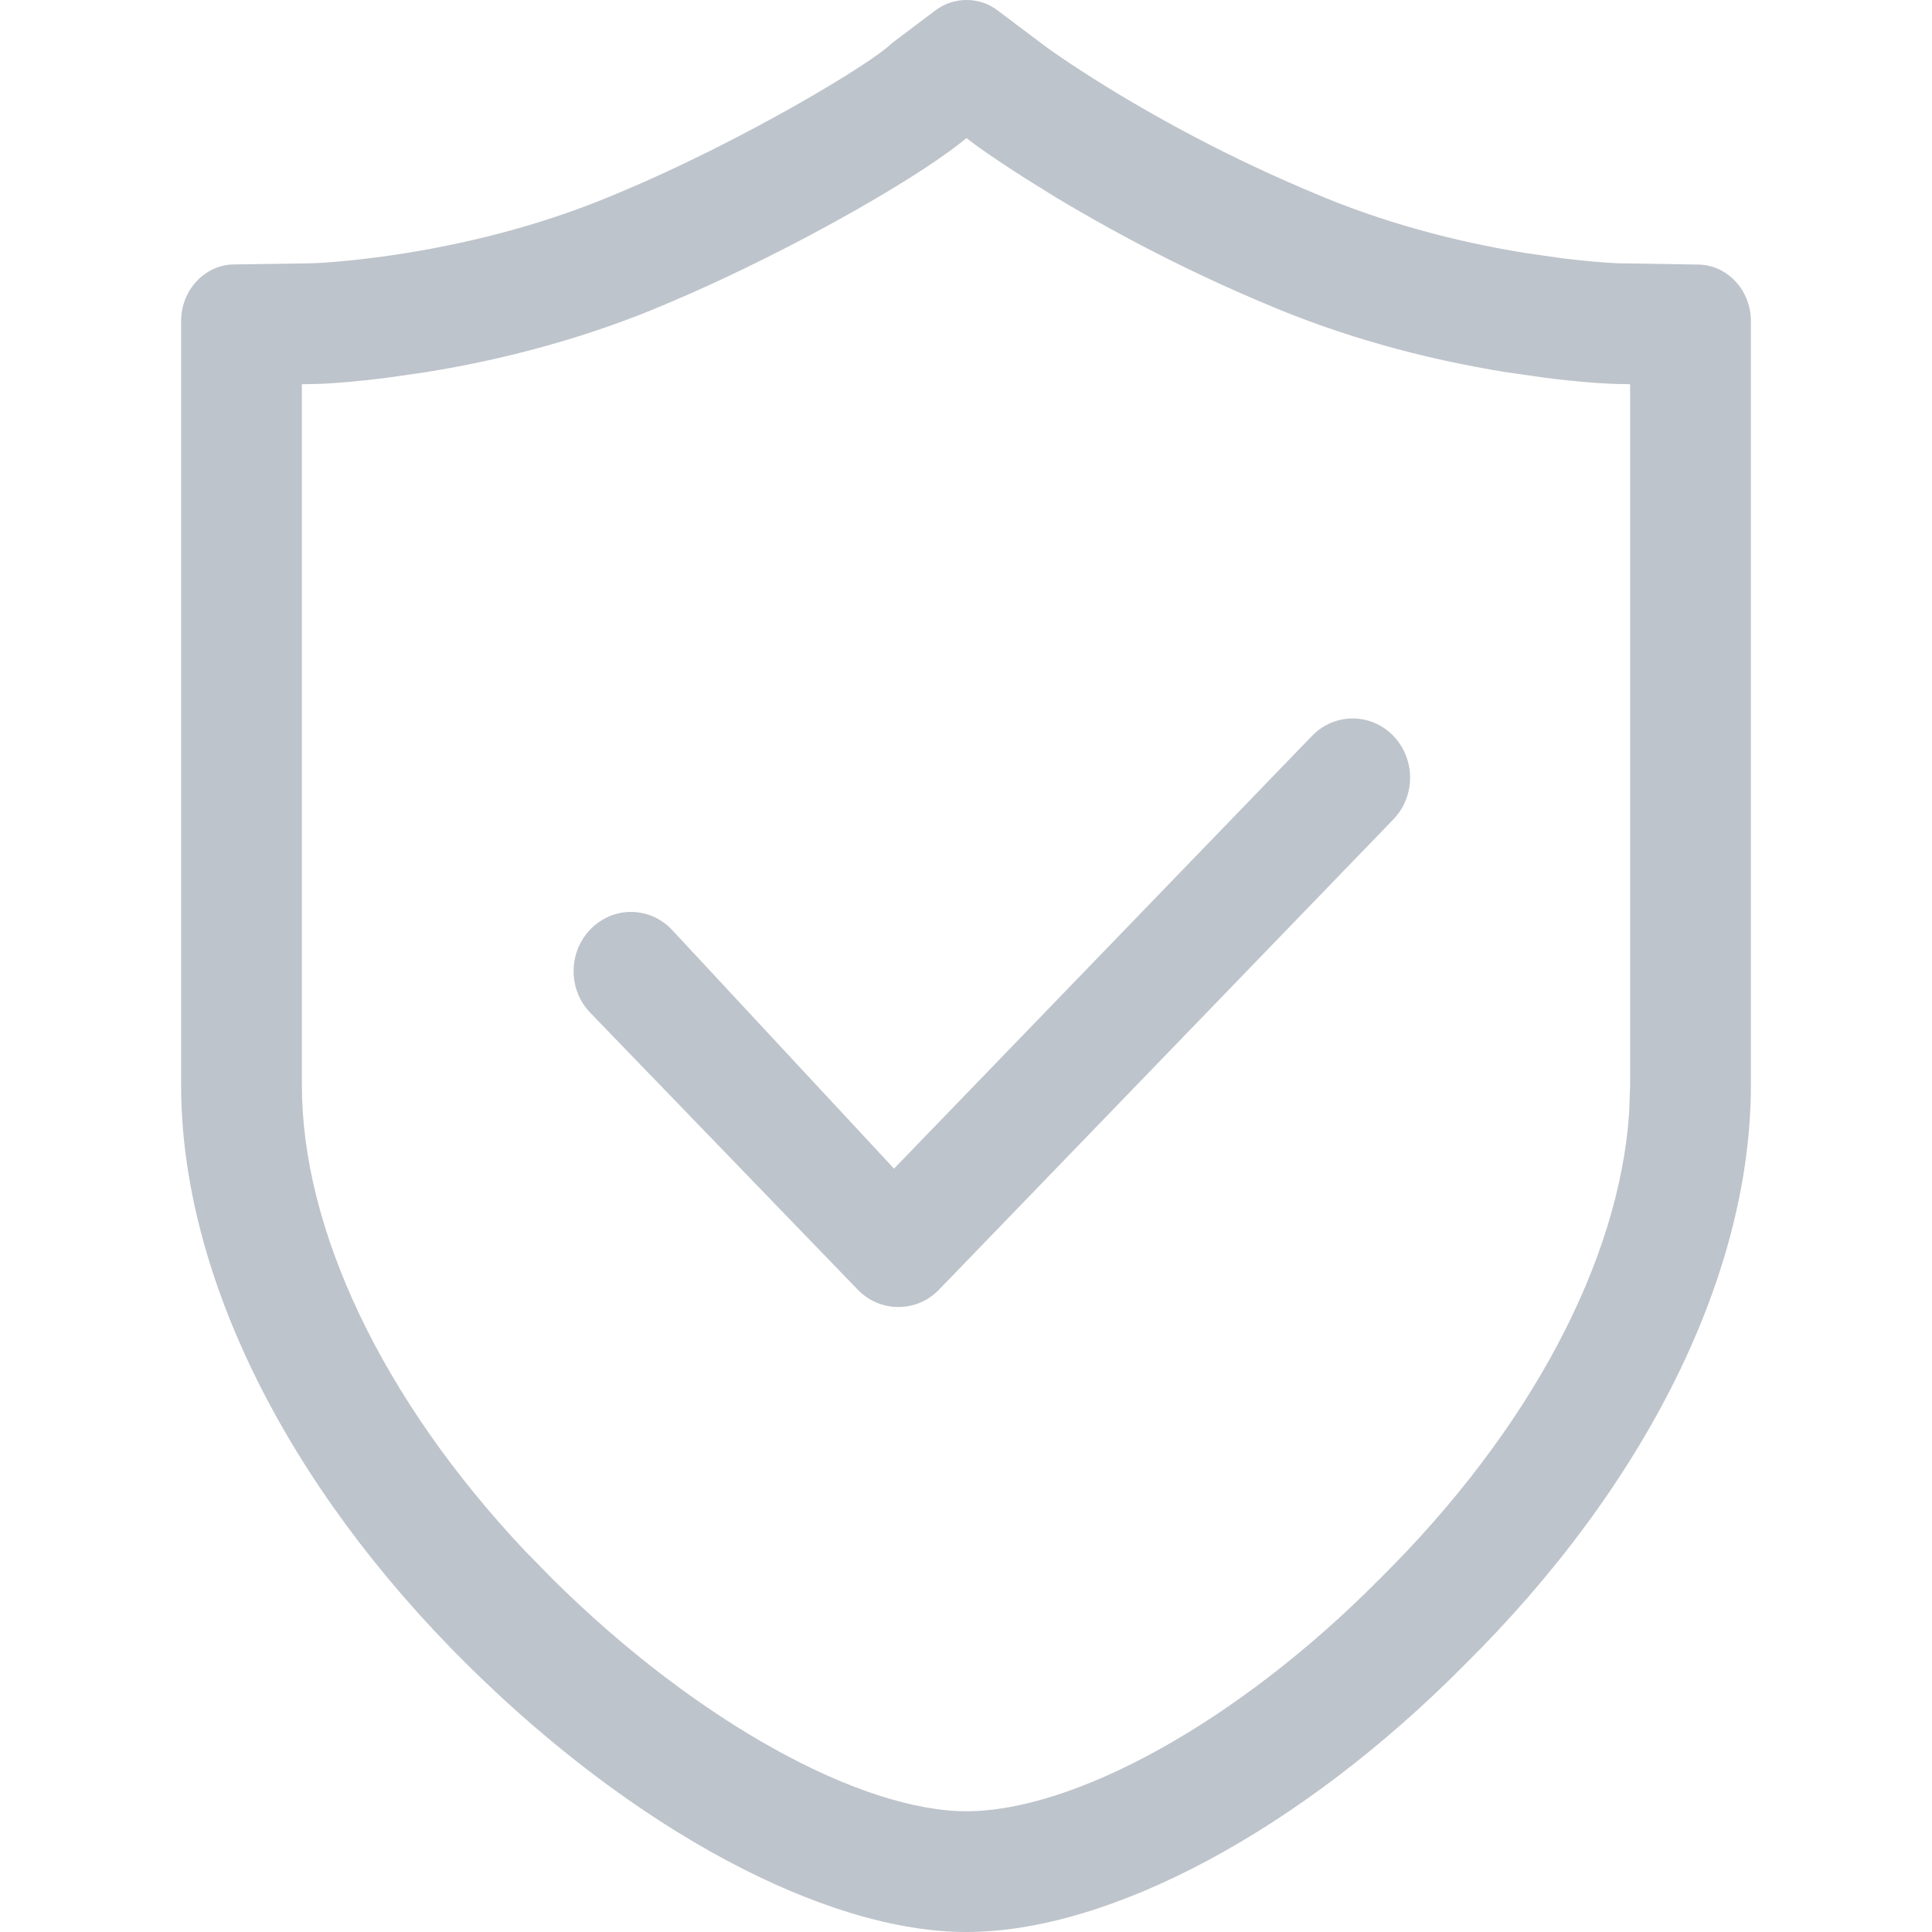
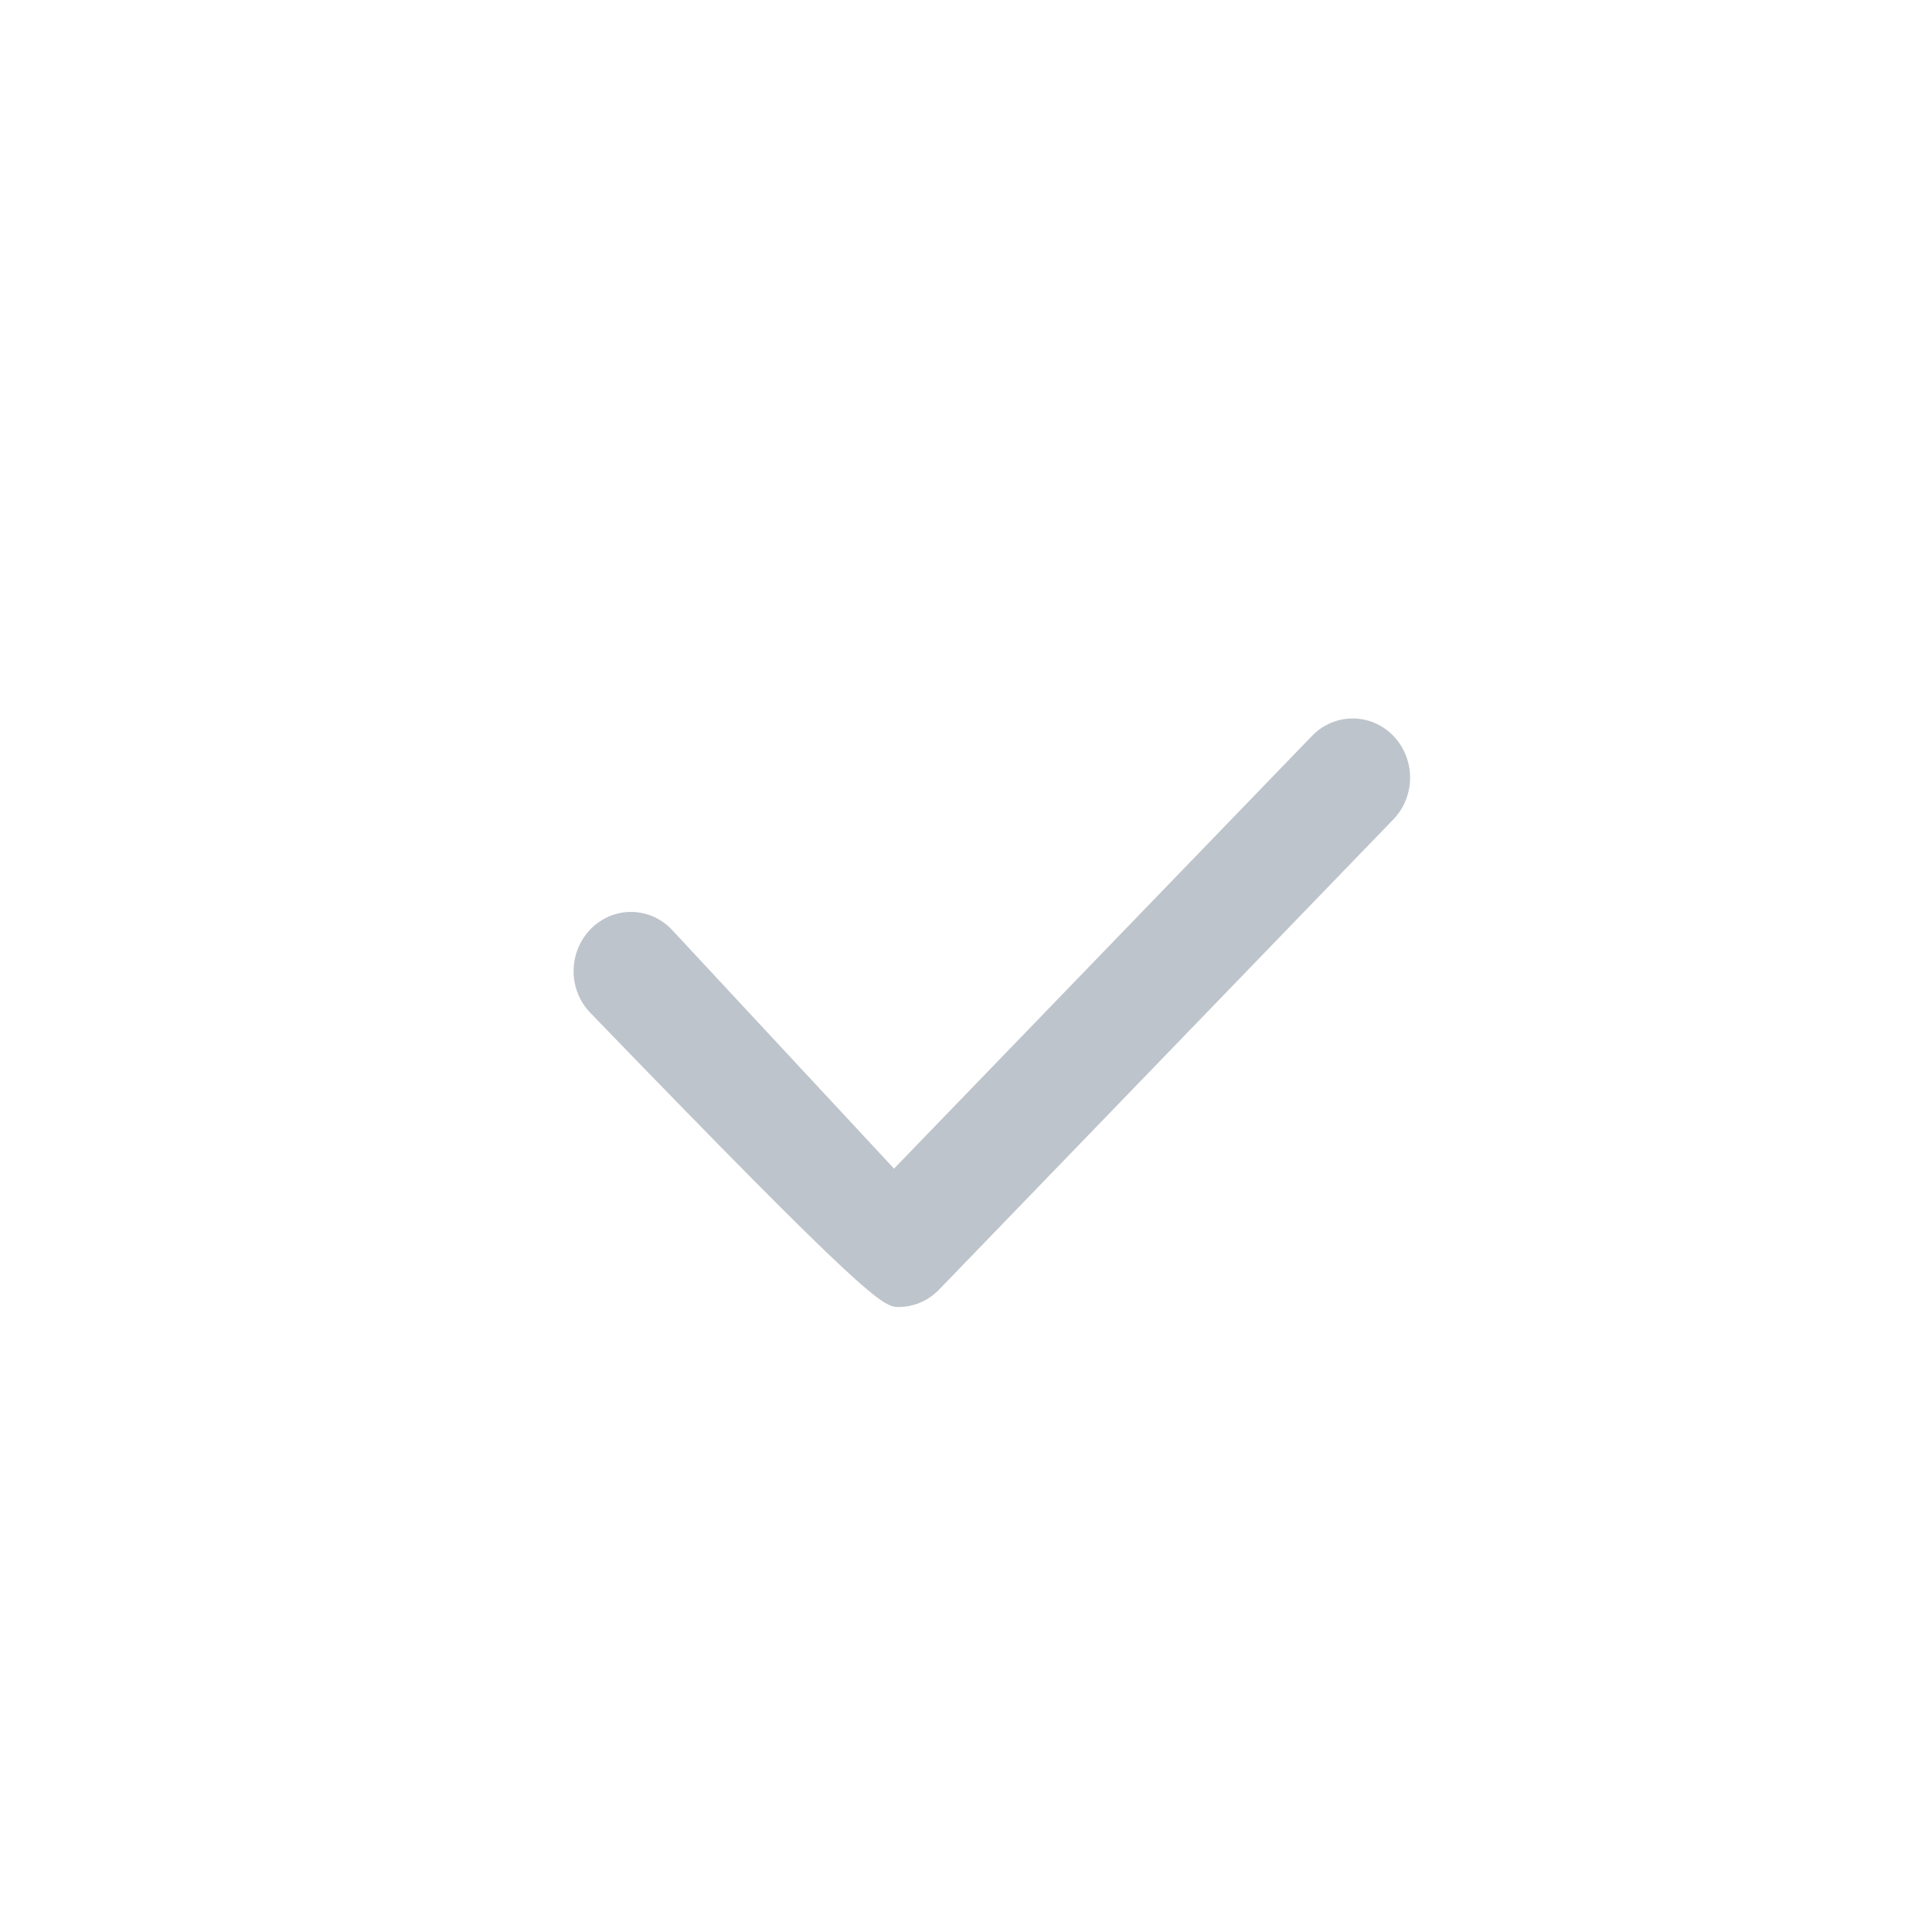
<svg xmlns="http://www.w3.org/2000/svg" width="16px" height="16px" viewBox="0 0 16 16" version="1.1">
  <title>验证码</title>
  <desc>Created with Sketch.</desc>
  <g id="登陆设计-1920分辨率" stroke="none" stroke-width="1" fill="none" fill-rule="evenodd">
    <g id="域名备份" fill-rule="nonzero">
-       <rect id="矩形" x="0" y="0" width="16" height="16" />
-       <path d="M8.004,0 C8.102,0 8.191,0.031 8.268,0.091 L8.627,0.361 C8.718,0.431 8.963,0.598 9.261,0.778 C9.782,1.091 10.323,1.366 10.881,1.599 C11.443,1.839 12.039,1.999 12.631,2.095 L12.932,2.138 C13.122,2.162 13.285,2.175 13.391,2.18 L14.059,2.191 C14.302,2.191 14.5,2.402 14.5,2.658 L14.5,8.988 C14.5,10.551 13.636,12.297 12.127,13.789 C10.777,15.152 9.194,16 8.004,16 C6.831,16 5.249,15.152 3.873,13.789 C2.367,12.3 1.5,10.545 1.5,8.988 L1.5,2.658 C1.5,2.402 1.698,2.19 1.941,2.19 L2.54,2.181 C2.672,2.181 3.003,2.154 3.368,2.095 C3.961,1.999 4.557,1.839 5.119,1.599 C6.139,1.175 7.231,0.518 7.383,0.36 L7.74,0.091 C7.818,0.031 7.907,0 8.004,0 Z M8.004,1.144 L7.94,1.195 C7.504,1.532 6.534,2.073 5.701,2.438 L5.511,2.52 C4.892,2.783 4.223,2.97 3.528,3.082 L3.207,3.128 C2.997,3.155 2.799,3.173 2.654,3.179 L2.5,3.182 L2.5,8.988 C2.5,10.178 3.162,11.587 4.348,12.844 L4.577,13.078 C5.784,14.274 7.139,15 8.004,15 C8.886,15 10.238,14.275 11.424,13.078 C12.679,11.837 13.411,10.433 13.492,9.214 L13.5,8.988 L13.5,3.182 L13.46,3.181 C13.304,3.181 13.058,3.162 12.793,3.128 L12.471,3.082 C11.776,2.97 11.107,2.783 10.494,2.522 C9.892,2.27 9.308,1.973 8.745,1.635 L8.497,1.481 C8.337,1.379 8.192,1.282 8.092,1.21 L8.004,1.144 Z" id="路径" fill="#BEC4CB" />
-       <path d="M10.866,6.094 L7.404,9.678 L5.562,7.697 C5.376,7.504 5.075,7.504 4.889,7.697 C4.704,7.888 4.704,8.197 4.889,8.388 L7.104,10.681 C7.194,10.774 7.314,10.824 7.44,10.824 C7.566,10.824 7.686,10.774 7.776,10.681 L11.539,6.786 C11.724,6.594 11.724,6.286 11.539,6.094 C11.353,5.902 11.052,5.902 10.866,6.094 Z" id="路径" fill="#BEC4CB" />
+       <path d="M10.866,6.094 L7.404,9.678 L5.562,7.697 C5.376,7.504 5.075,7.504 4.889,7.697 C4.704,7.888 4.704,8.197 4.889,8.388 C7.194,10.774 7.314,10.824 7.44,10.824 C7.566,10.824 7.686,10.774 7.776,10.681 L11.539,6.786 C11.724,6.594 11.724,6.286 11.539,6.094 C11.353,5.902 11.052,5.902 10.866,6.094 Z" id="路径" fill="#BEC4CB" />
    </g>
  </g>
</svg>